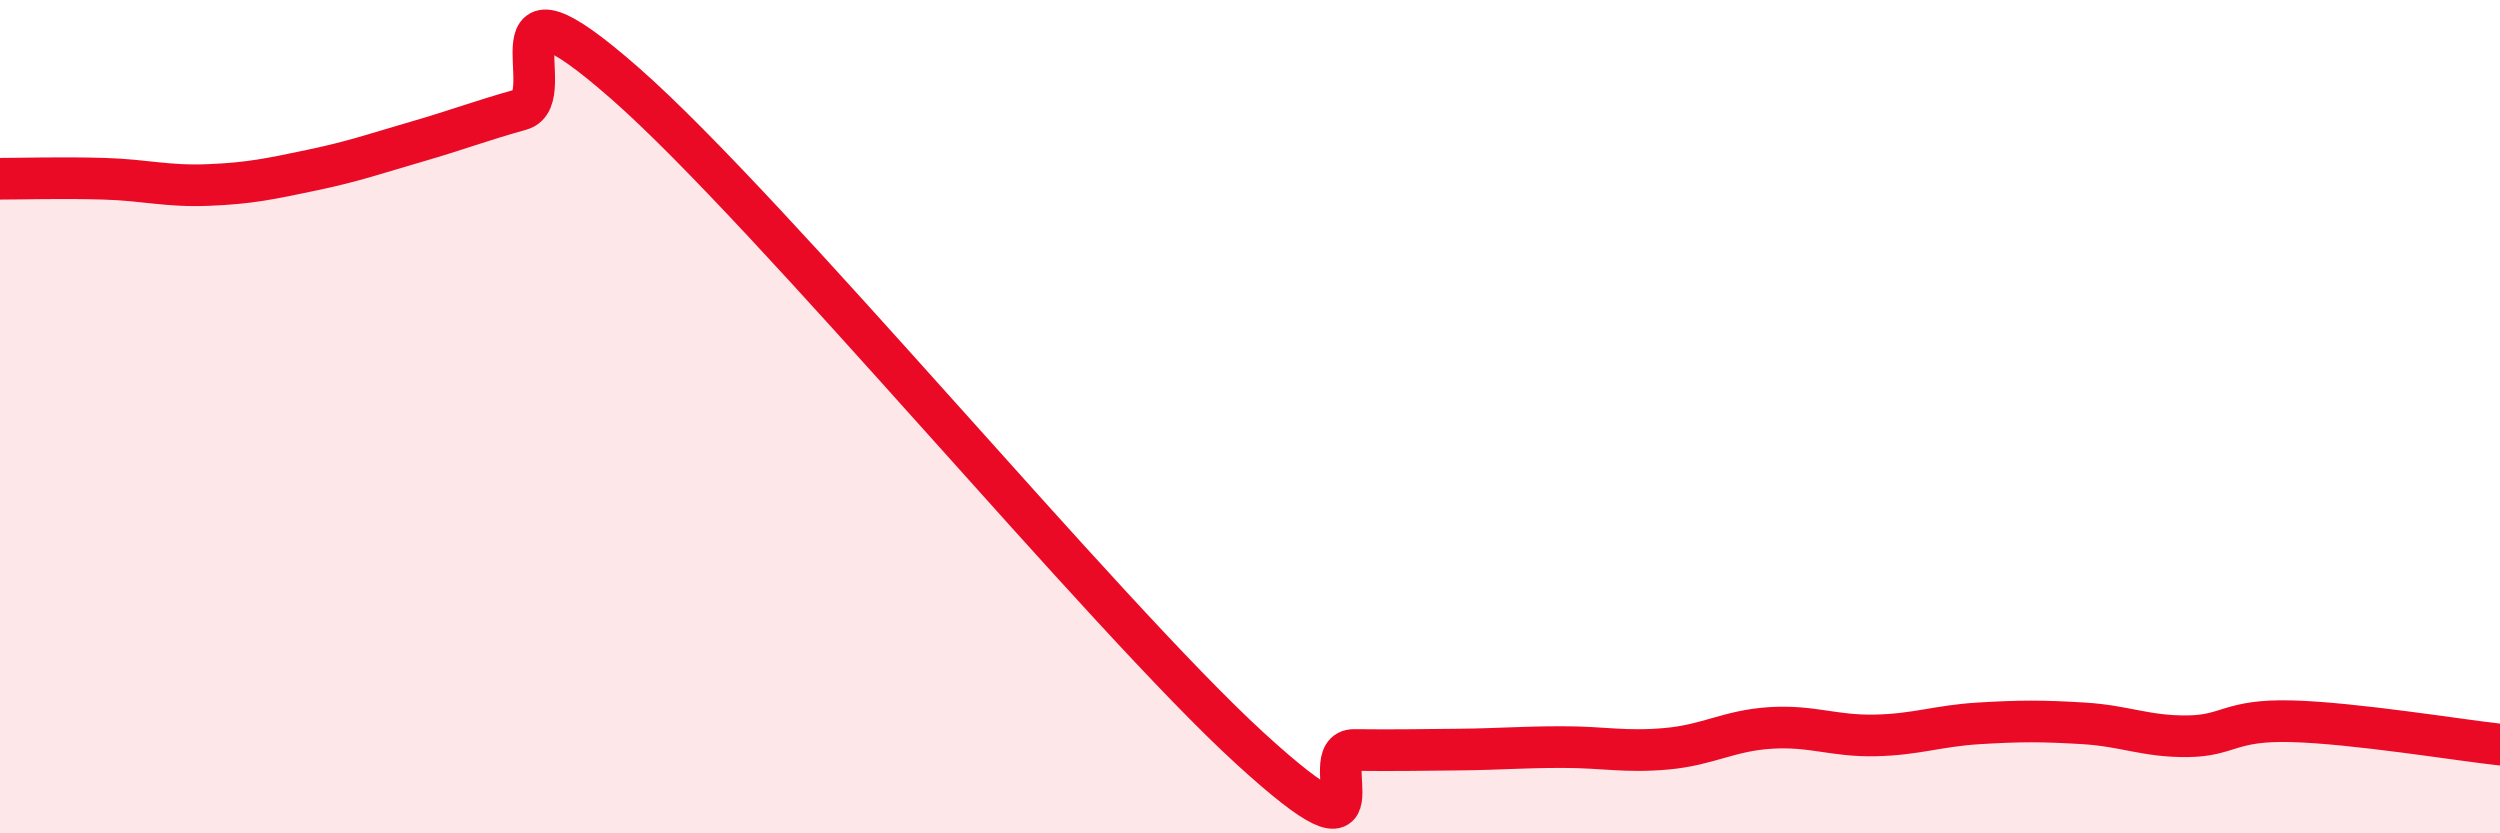
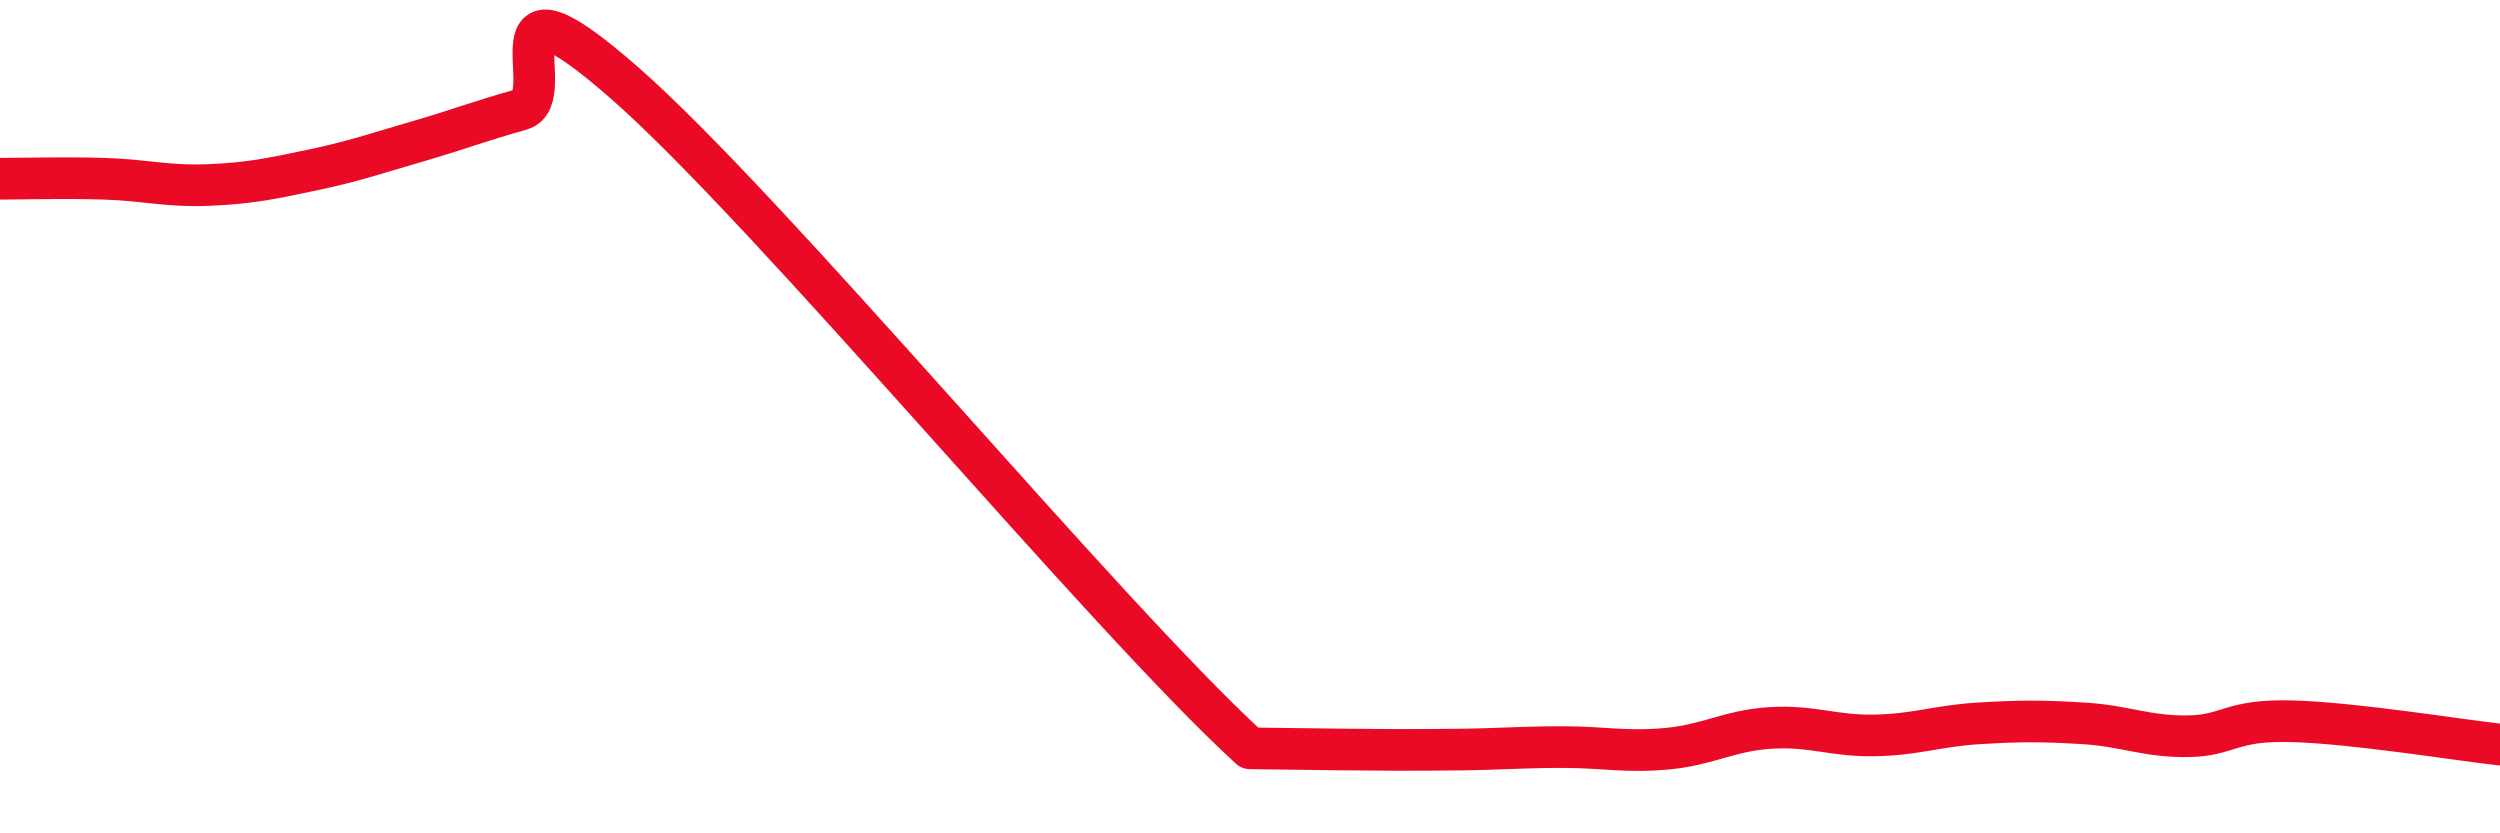
<svg xmlns="http://www.w3.org/2000/svg" width="60" height="20" viewBox="0 0 60 20">
-   <path d="M 0,4.29 C 0.5,4.29 1.5,4.26 2.5,4.29 C 3.5,4.32 4,4.48 5,4.44 C 6,4.4 6.5,4.29 7.5,4.08 C 8.5,3.87 9,3.69 10,3.4 C 11,3.11 11.5,2.91 12.5,2.63 C 13.5,2.35 11.5,-1.07 15,2 C 18.5,5.07 26.5,14.76 30,17.96 C 33.5,21.16 31.5,17.99 32.5,18 C 33.5,18.01 34,18 35,17.99 C 36,17.98 36.5,17.93 37.5,17.93 C 38.5,17.93 39,18.06 40,17.97 C 41,17.88 41.5,17.53 42.5,17.47 C 43.5,17.41 44,17.67 45,17.65 C 46,17.63 46.5,17.42 47.5,17.36 C 48.5,17.3 49,17.3 50,17.36 C 51,17.42 51.5,17.68 52.5,17.67 C 53.5,17.66 53.5,17.27 55,17.31 C 56.5,17.35 59,17.76 60,17.87L60 20L0 20Z" fill="#EB0A25" opacity="0.1" stroke-linecap="round" stroke-linejoin="round" />
-   <path d="M 0,4.29 C 0.5,4.29 1.5,4.26 2.5,4.29 C 3.5,4.32 4,4.48 5,4.44 C 6,4.4 6.5,4.29 7.5,4.08 C 8.5,3.87 9,3.69 10,3.4 C 11,3.11 11.5,2.91 12.5,2.63 C 13.5,2.35 11.5,-1.07 15,2 C 18.5,5.07 26.5,14.76 30,17.96 C 33.5,21.16 31.5,17.99 32.5,18 C 33.5,18.01 34,18 35,17.99 C 36,17.98 36.5,17.93 37.5,17.93 C 38.5,17.93 39,18.06 40,17.97 C 41,17.88 41.5,17.53 42.5,17.47 C 43.5,17.41 44,17.67 45,17.65 C 46,17.63 46.5,17.42 47.5,17.36 C 48.5,17.3 49,17.3 50,17.36 C 51,17.42 51.5,17.68 52.5,17.67 C 53.5,17.66 53.5,17.27 55,17.31 C 56.5,17.35 59,17.76 60,17.87" stroke="#EB0A25" stroke-width="1" fill="none" stroke-linecap="round" stroke-linejoin="round" />
+   <path d="M 0,4.29 C 0.5,4.29 1.5,4.26 2.5,4.29 C 3.5,4.32 4,4.48 5,4.44 C 6,4.4 6.5,4.29 7.5,4.08 C 8.5,3.87 9,3.69 10,3.4 C 11,3.11 11.5,2.91 12.5,2.63 C 13.5,2.35 11.5,-1.07 15,2 C 18.5,5.07 26.5,14.76 30,17.96 C 33.5,18.01 34,18 35,17.99 C 36,17.98 36.5,17.93 37.5,17.93 C 38.5,17.93 39,18.06 40,17.97 C 41,17.88 41.5,17.53 42.5,17.47 C 43.5,17.41 44,17.67 45,17.65 C 46,17.63 46.5,17.42 47.5,17.36 C 48.5,17.3 49,17.3 50,17.36 C 51,17.42 51.5,17.68 52.5,17.67 C 53.5,17.66 53.5,17.27 55,17.31 C 56.5,17.35 59,17.76 60,17.87" stroke="#EB0A25" stroke-width="1" fill="none" stroke-linecap="round" stroke-linejoin="round" />
</svg>